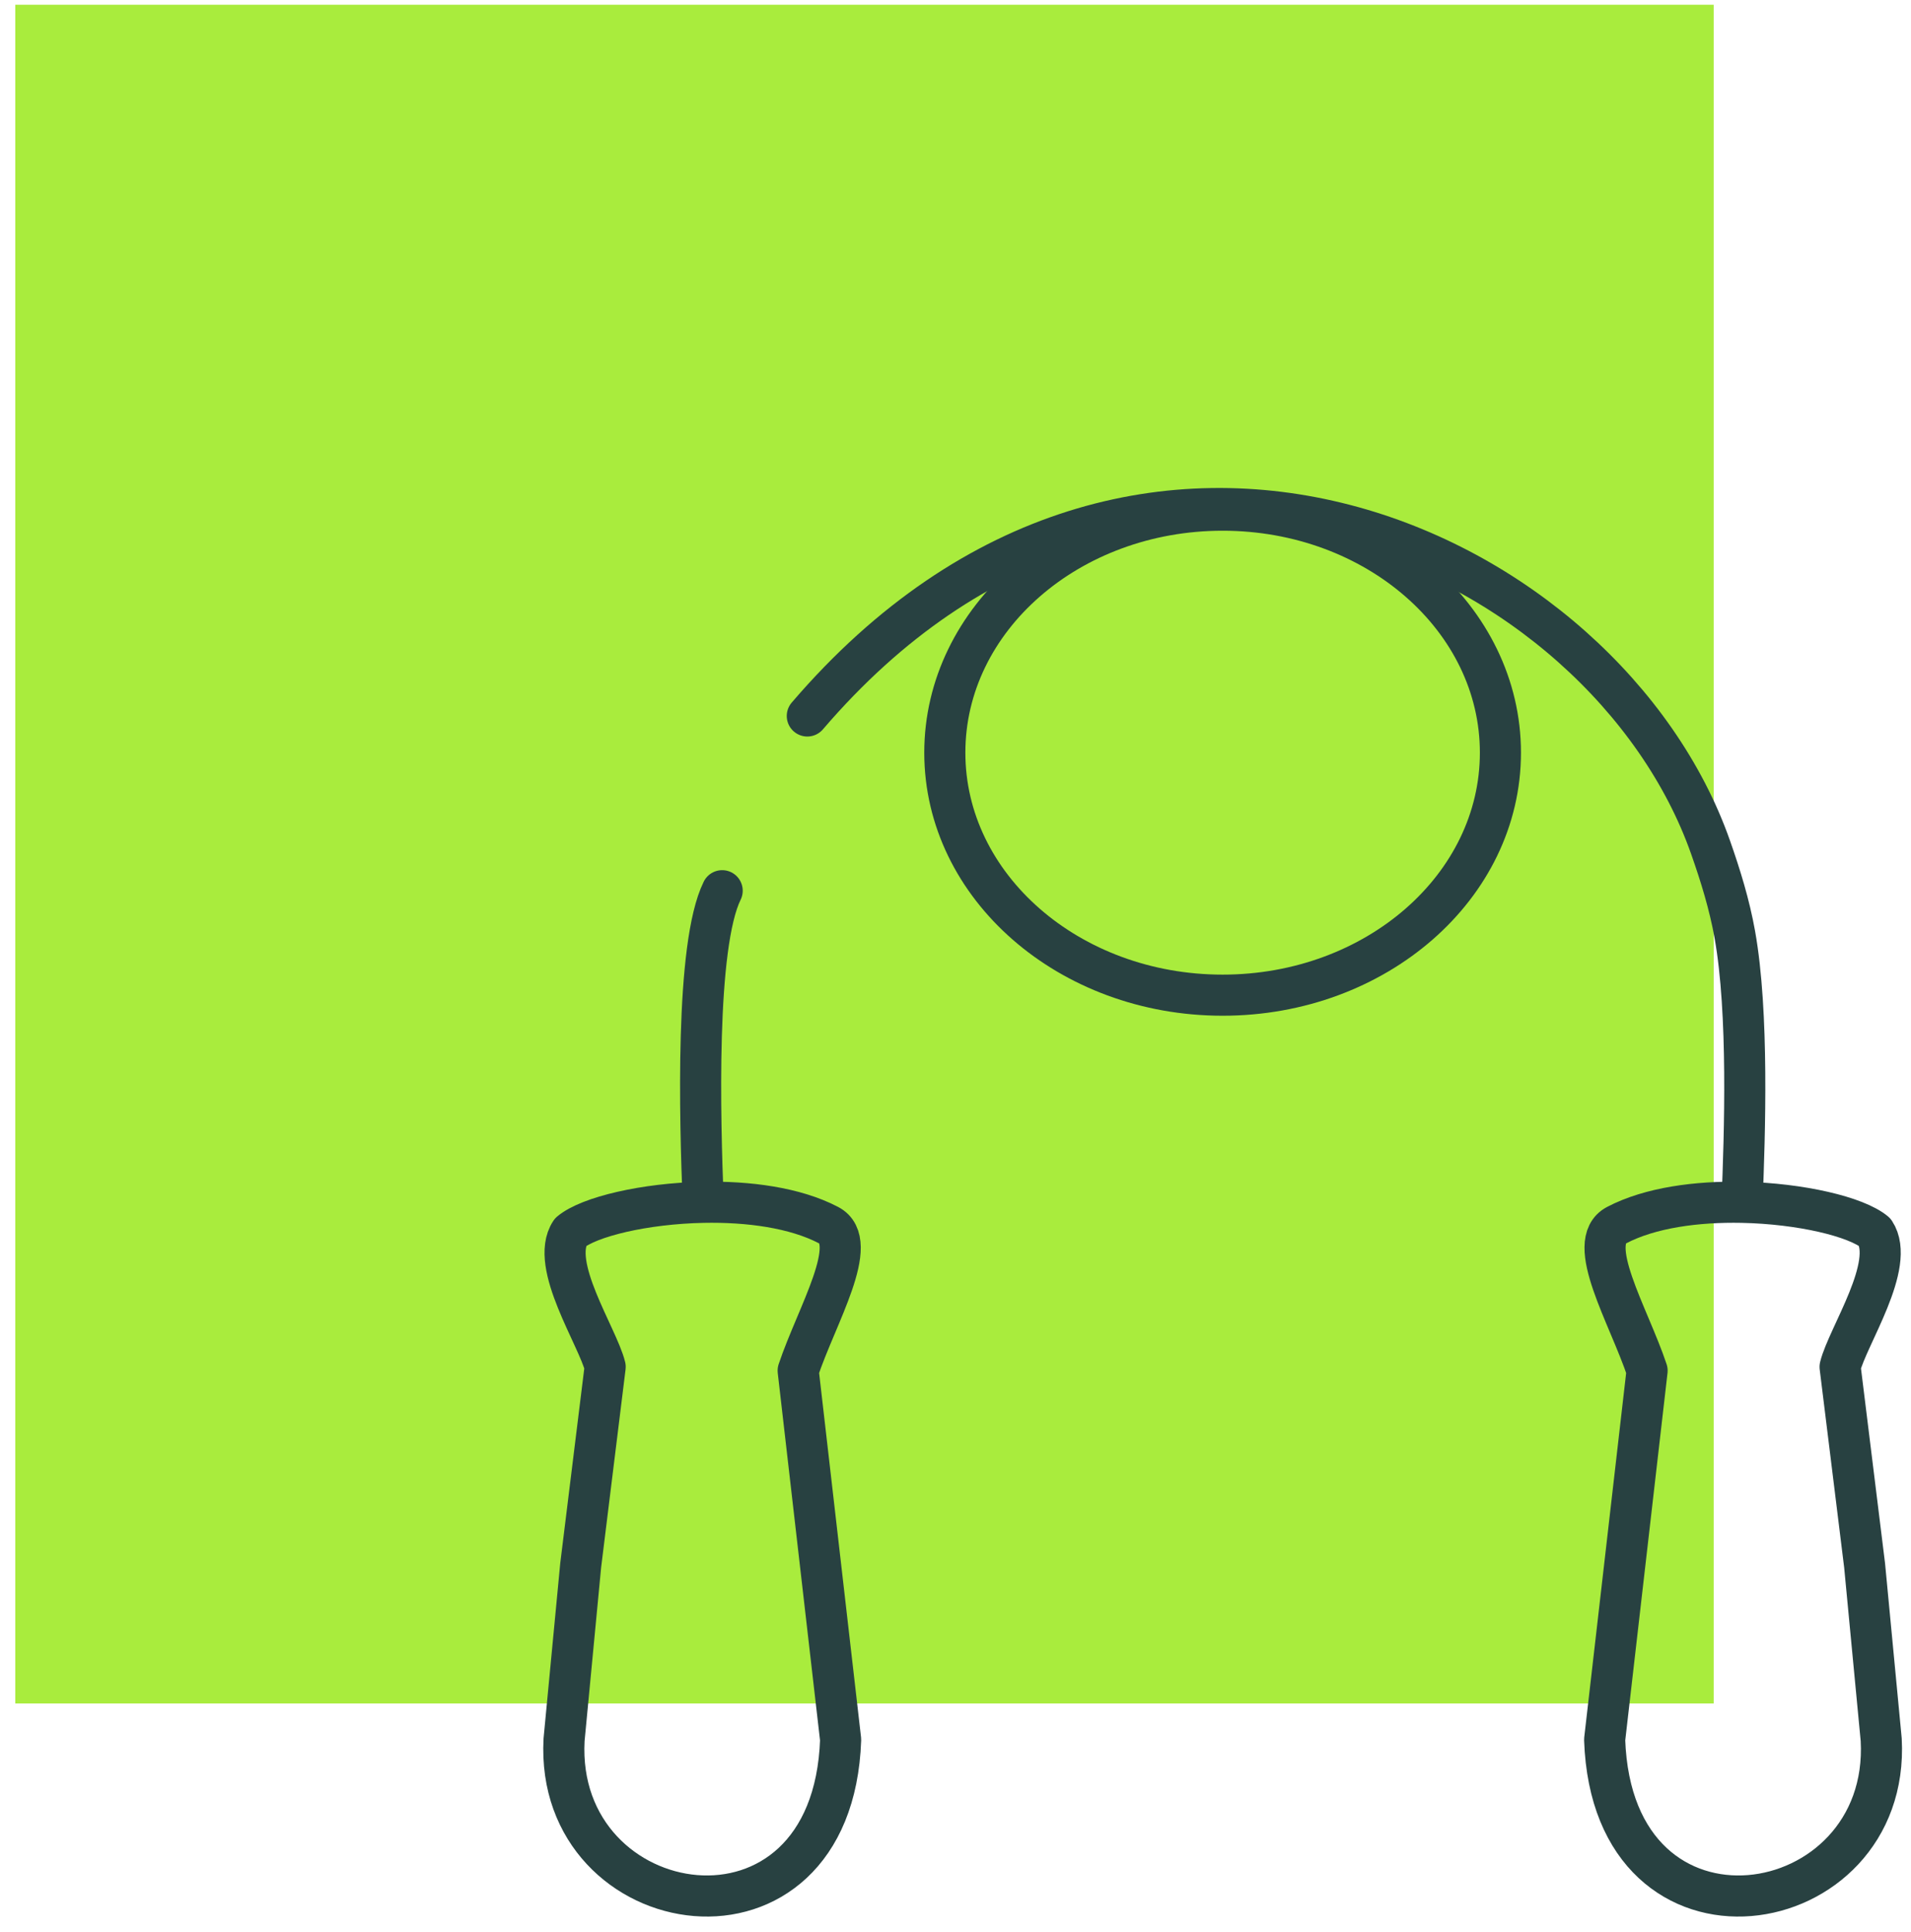
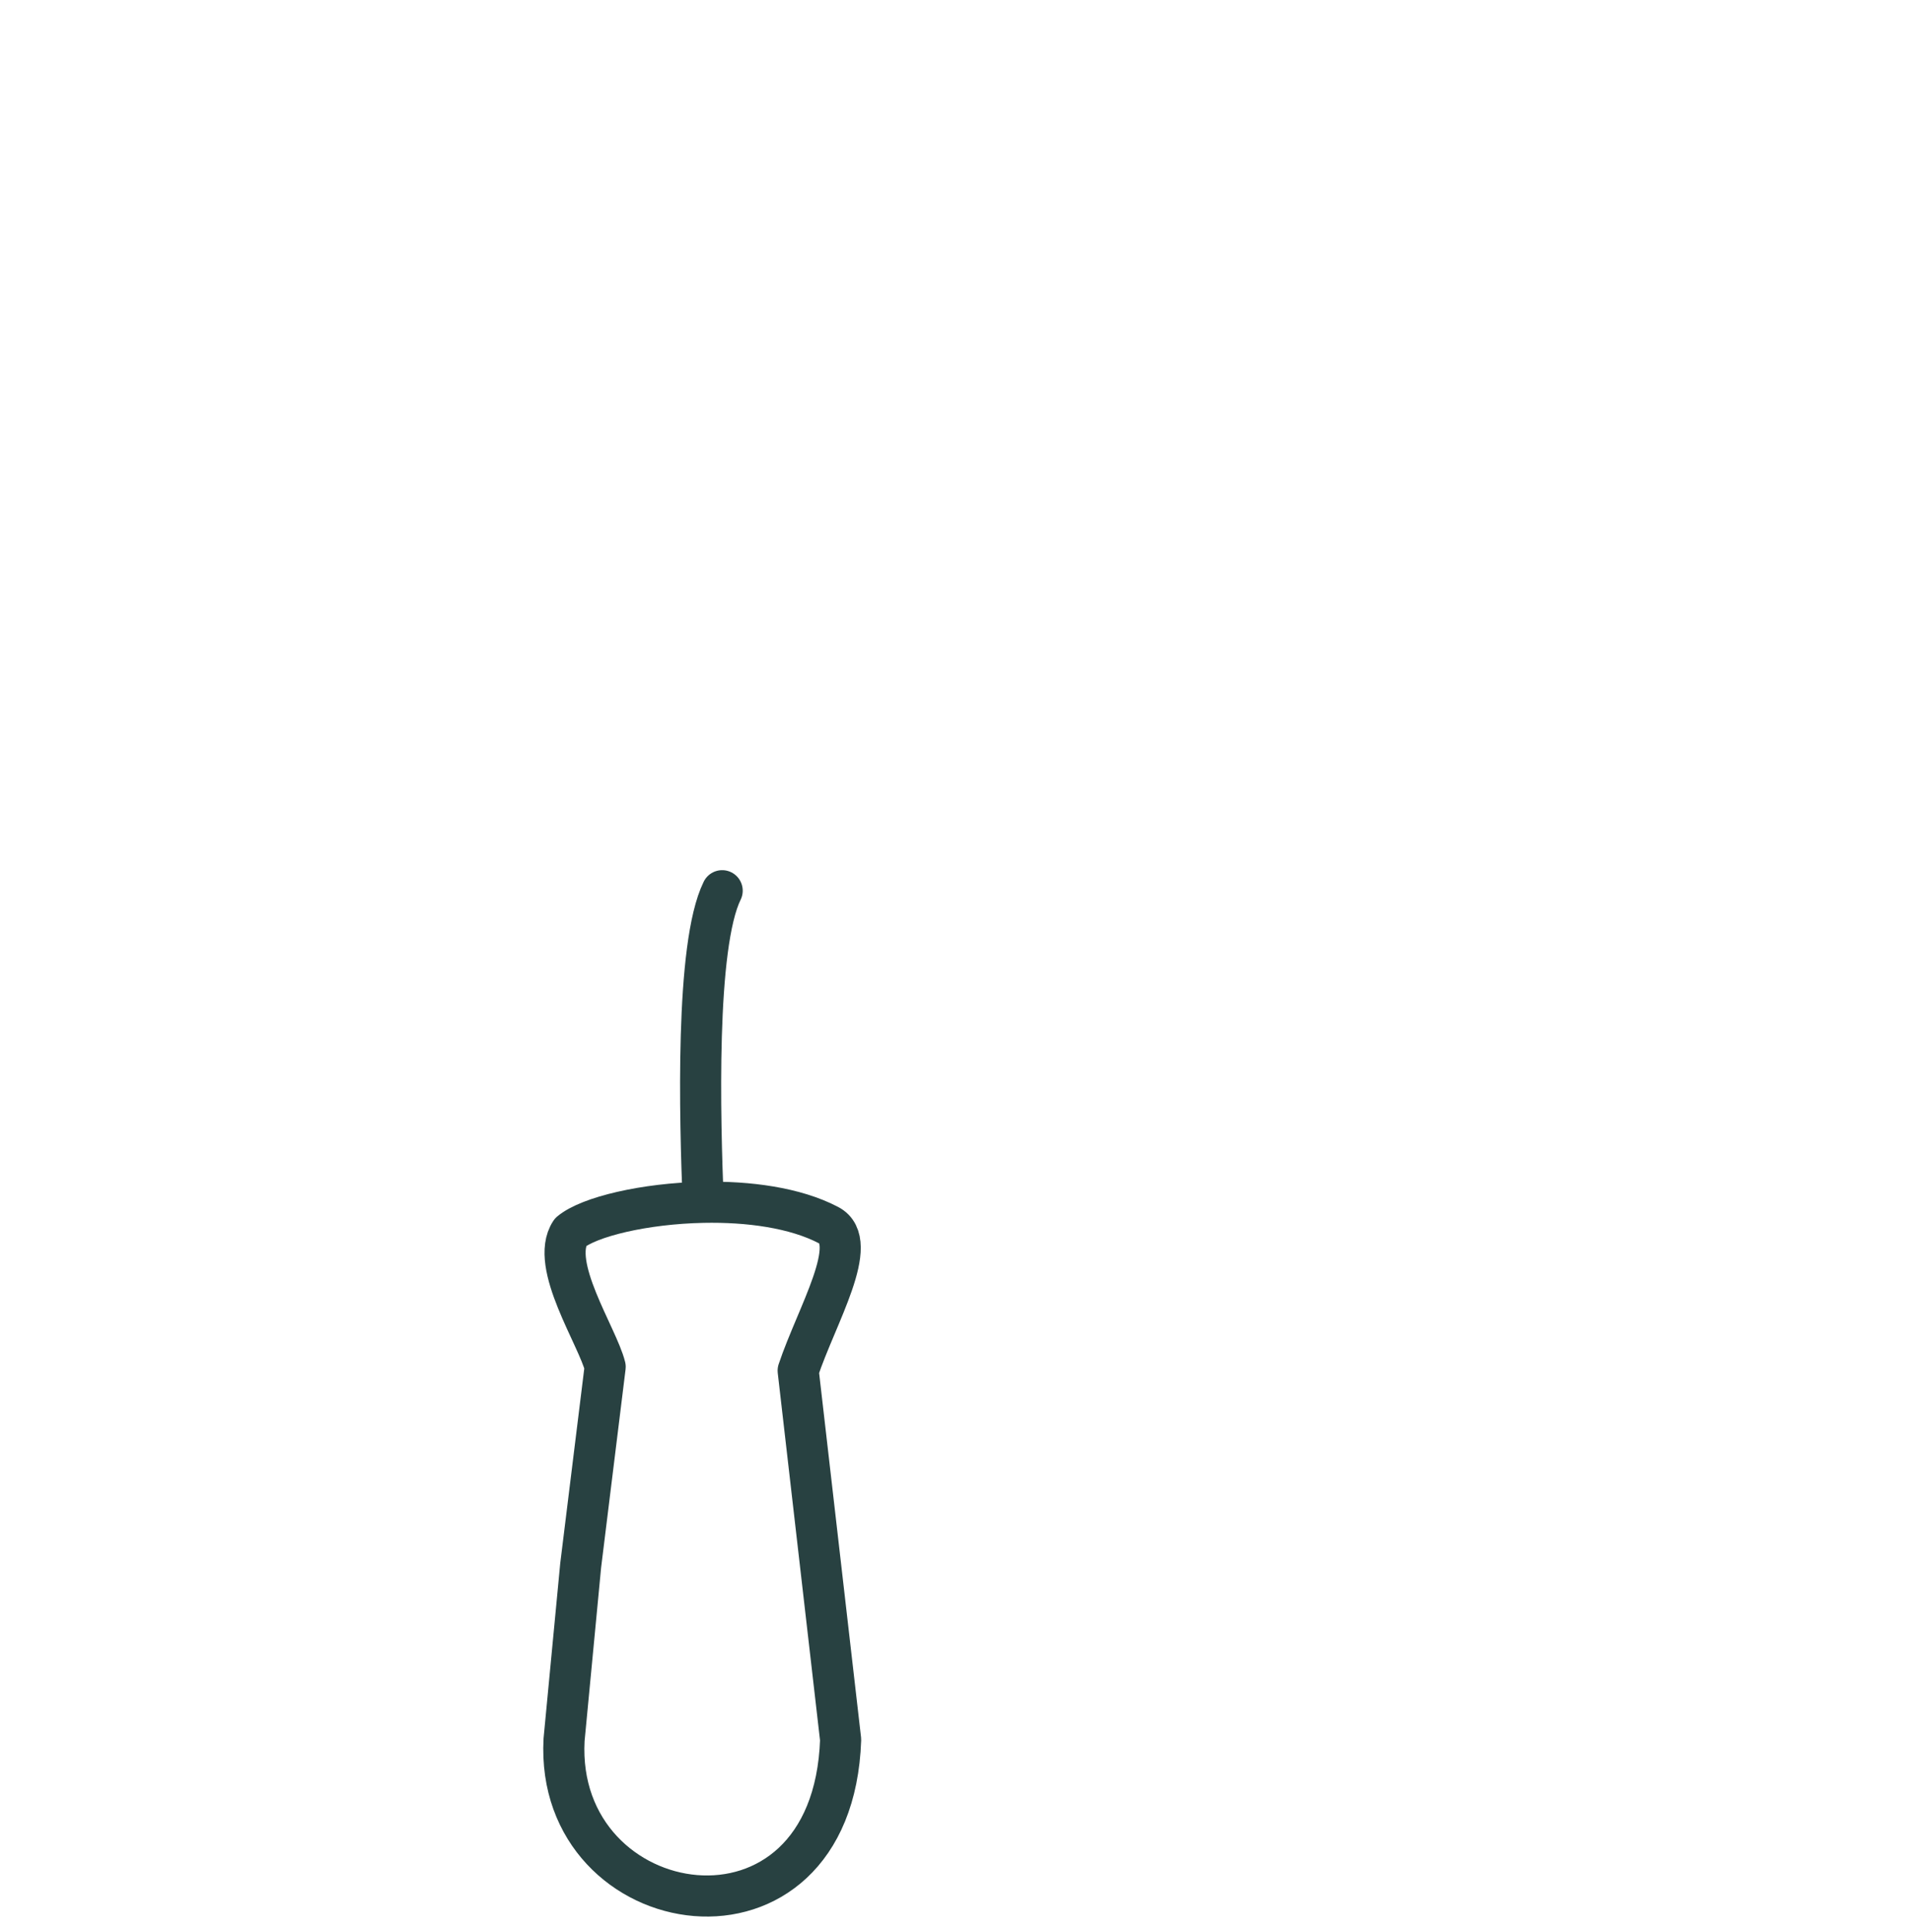
<svg xmlns="http://www.w3.org/2000/svg" width="93" height="94" viewBox="0 0 93 94" fill="none">
-   <rect x="0.743" y="0.231" width="82.655" height="82.655" fill="#A9EC3D" />
-   <path d="M45.98 36.622C45.98 43.139 52.033 48.422 59.5 48.422C66.967 48.422 73.019 43.139 73.019 36.622C73.019 30.105 66.967 24.823 59.5 24.823C52.033 24.823 45.98 30.105 45.98 36.622Z" stroke="#284141" stroke-width="2" />
  <path d="M34.222 58.5C31.366 58.558 28.667 59.201 27.762 59.954C26.72 61.526 29.088 65.031 29.451 66.506L28.259 76.167L27.451 84.648C26.96 93.655 40.523 95.863 40.91 84.648L38.843 66.691C39.741 64.002 41.913 60.443 40.325 59.612C38.69 58.755 36.41 58.456 34.222 58.5ZM34.222 58.5C34.061 54.458 33.829 46.012 35.145 43.339" stroke="#284141" stroke-width="2" stroke-linecap="round" stroke-linejoin="round" />
-   <path d="M84.778 58.5C87.634 58.558 90.333 59.201 91.239 59.953C92.28 61.526 89.912 65.031 89.549 66.506L90.742 76.166L91.55 84.648C92.04 93.655 78.477 95.863 78.091 84.648L80.157 66.691C79.259 64.002 77.088 60.443 78.675 59.611C80.31 58.755 82.59 58.456 84.778 58.5ZM84.778 58.5C84.911 55.172 85.109 49.291 84.426 45.47C84.167 44.021 83.731 42.605 83.242 41.217C78.162 26.804 55.489 15.929 39.288 34.837" stroke="#284141" stroke-width="2" stroke-linecap="round" stroke-linejoin="round" />
</svg>